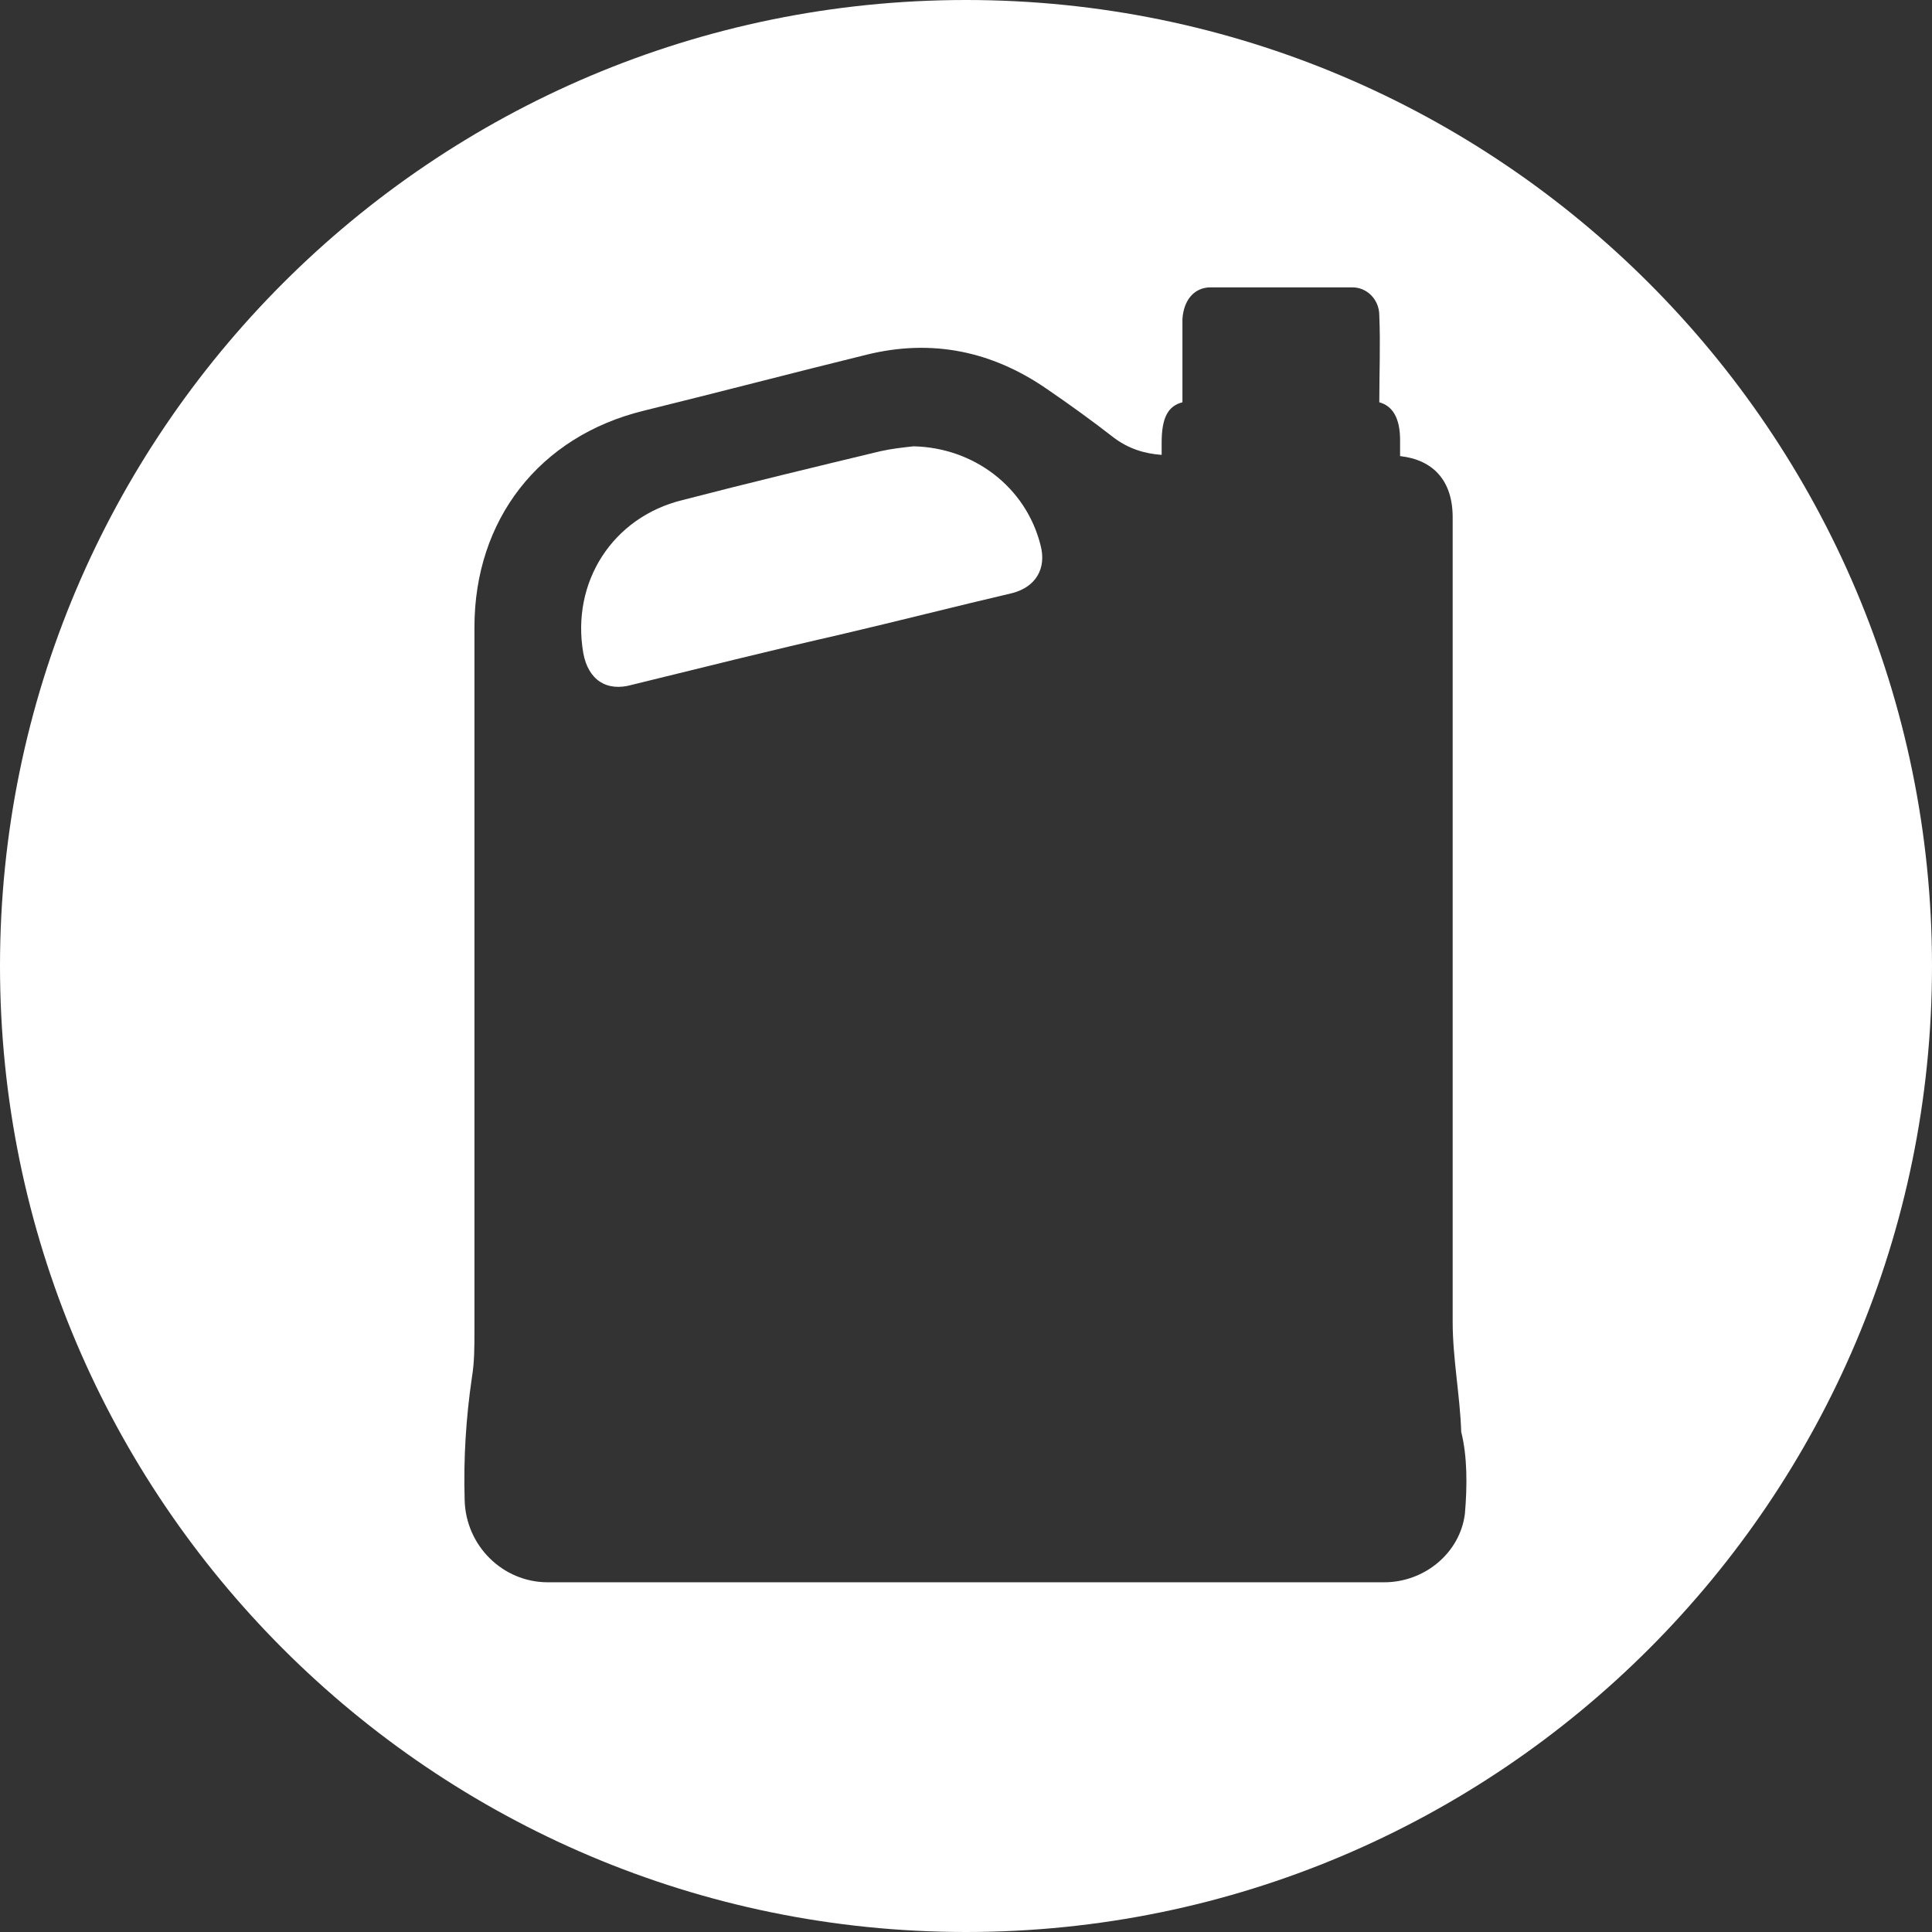
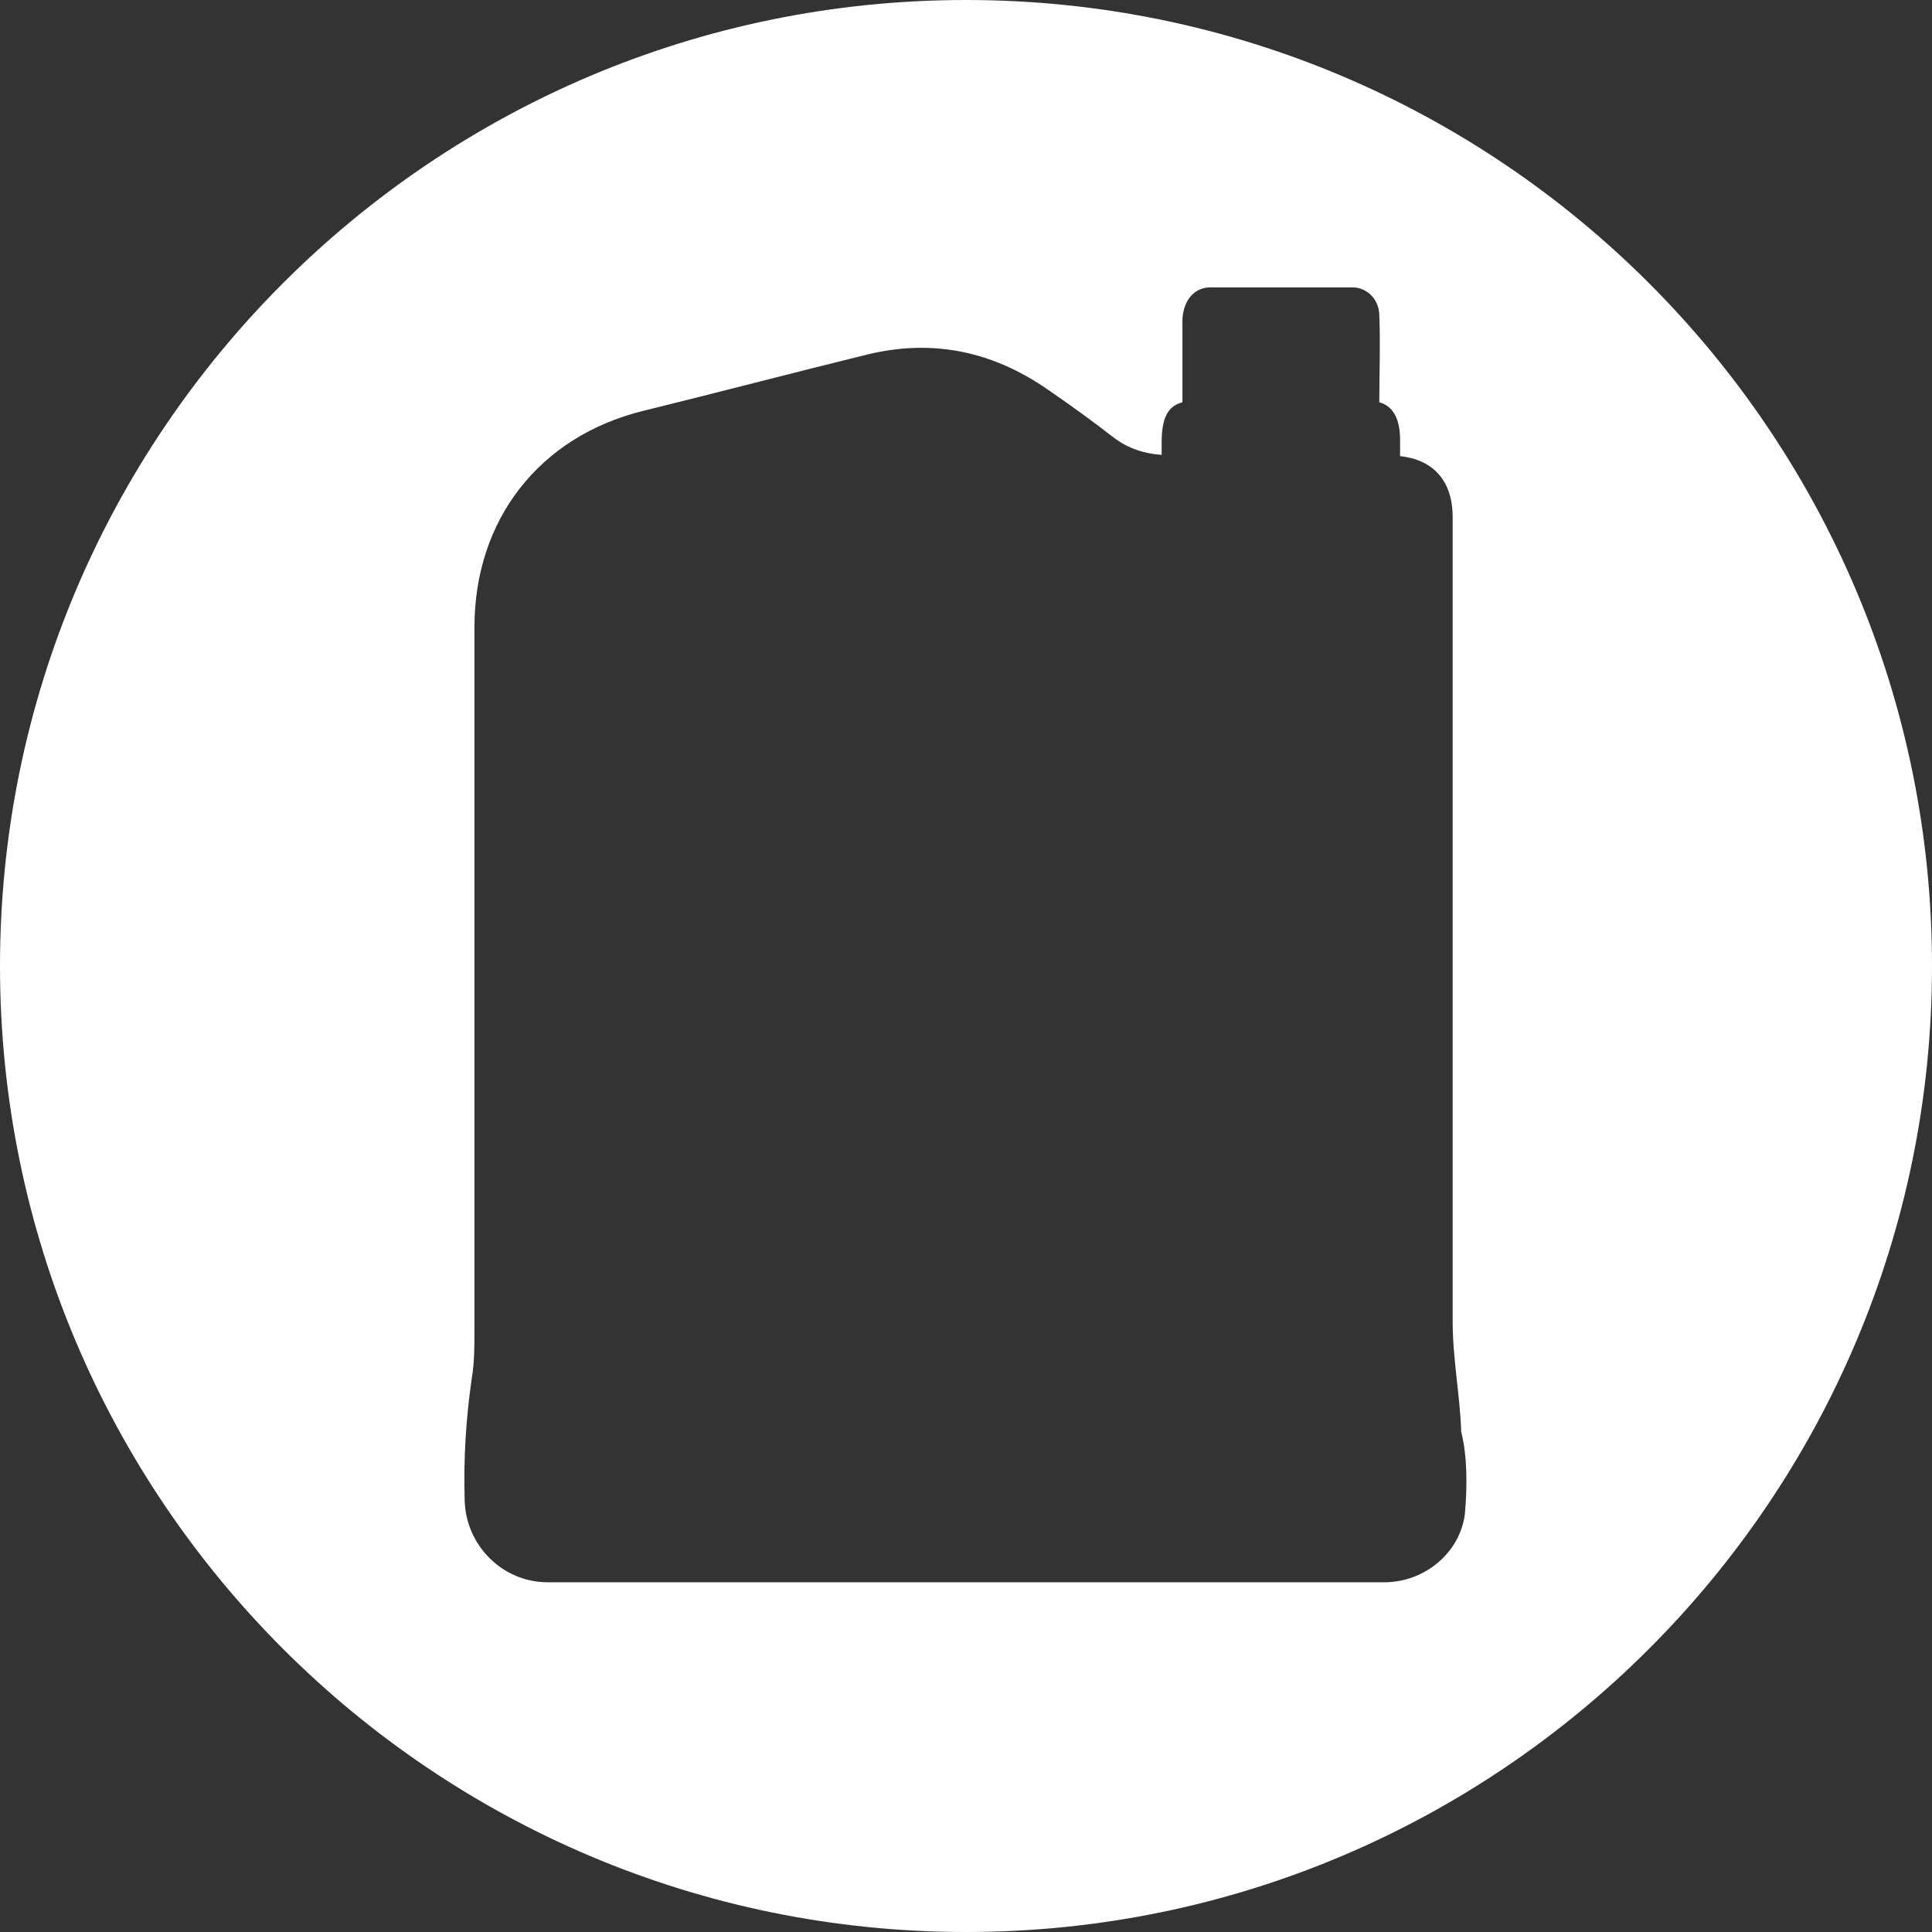
<svg xmlns="http://www.w3.org/2000/svg" id="Layer_1" x="0px" y="0px" viewBox="0 0 158 158" style="enable-background:new 0 0 158 158;" xml:space="preserve">
  <rect x="0" y="0" width="158" height="158" fill="#333333" stroke="none" />
  <style type="text/css"> .st0{fill:#FFFFFF;} </style>
  <g>
-     <path class="st0" d="M74.7,36.5c-0.9,0.1-1.8,0.2-2.7,0.4c-5.4,1.3-10.8,2.6-16.2,4c-5.7,1.4-9.1,6.7-8.1,12.5 c0.4,2.2,1.9,3.2,4,2.6c5.7-1.4,11.3-2.8,17-4.1c4.7-1.1,9.4-2.3,14.1-3.4c1.9-0.5,2.8-2,2.3-3.9C83.9,39.8,79.6,36.6,74.7,36.5z" />
    <path class="st0" d="M79,0C35.4,0,0,35.4,0,79s35.4,79,79,79s79-35.4,79-79S122.6,0,79,0z M119.8,123.8c-0.4,3.2-3.3,5.6-6.6,5.6 c-22.8,0-45.6,0-68.4,0c-3.7,0-6.7-3-6.8-6.7c-0.1-3.4,0.1-6.7,0.6-10.1c0.2-1.2,0.2-2.5,0.2-3.7c0-27.7,0-29.9,0-57.6 c0-8.8,5.3-15.6,13.8-17.7c6.1-1.5,12.2-3.1,18.3-4.6c5.3-1.3,10.2-0.3,14.7,2.8c1.9,1.3,3.7,2.6,5.5,4c1.2,0.9,2.5,1.3,3.9,1.4 c0-0.3,0-0.7,0-1c0-2,0.5-3,1.7-3.3c0-1.6,0-3.2,0-4.7c0-0.7,0-1.4,0-2.1c0.1-1.6,1-2.6,2.3-2.6c3.9,0,7.7,0,11.6,0 c1.2,0,2.2,1,2.2,2.3c0.1,2.4,0,4.7,0,7.1c1.1,0.3,1.7,1.3,1.7,3.1c0,0.4,0,0.9,0,1.3c2.7,0.3,4.3,2,4.3,5c0,15.8,0,31.6,0,47.3 c0,14.7,0,3.8,0,18.5c0,3,0.6,6,0.7,9C120,119.1,120,121.5,119.8,123.8z" />
  </g>
</svg>